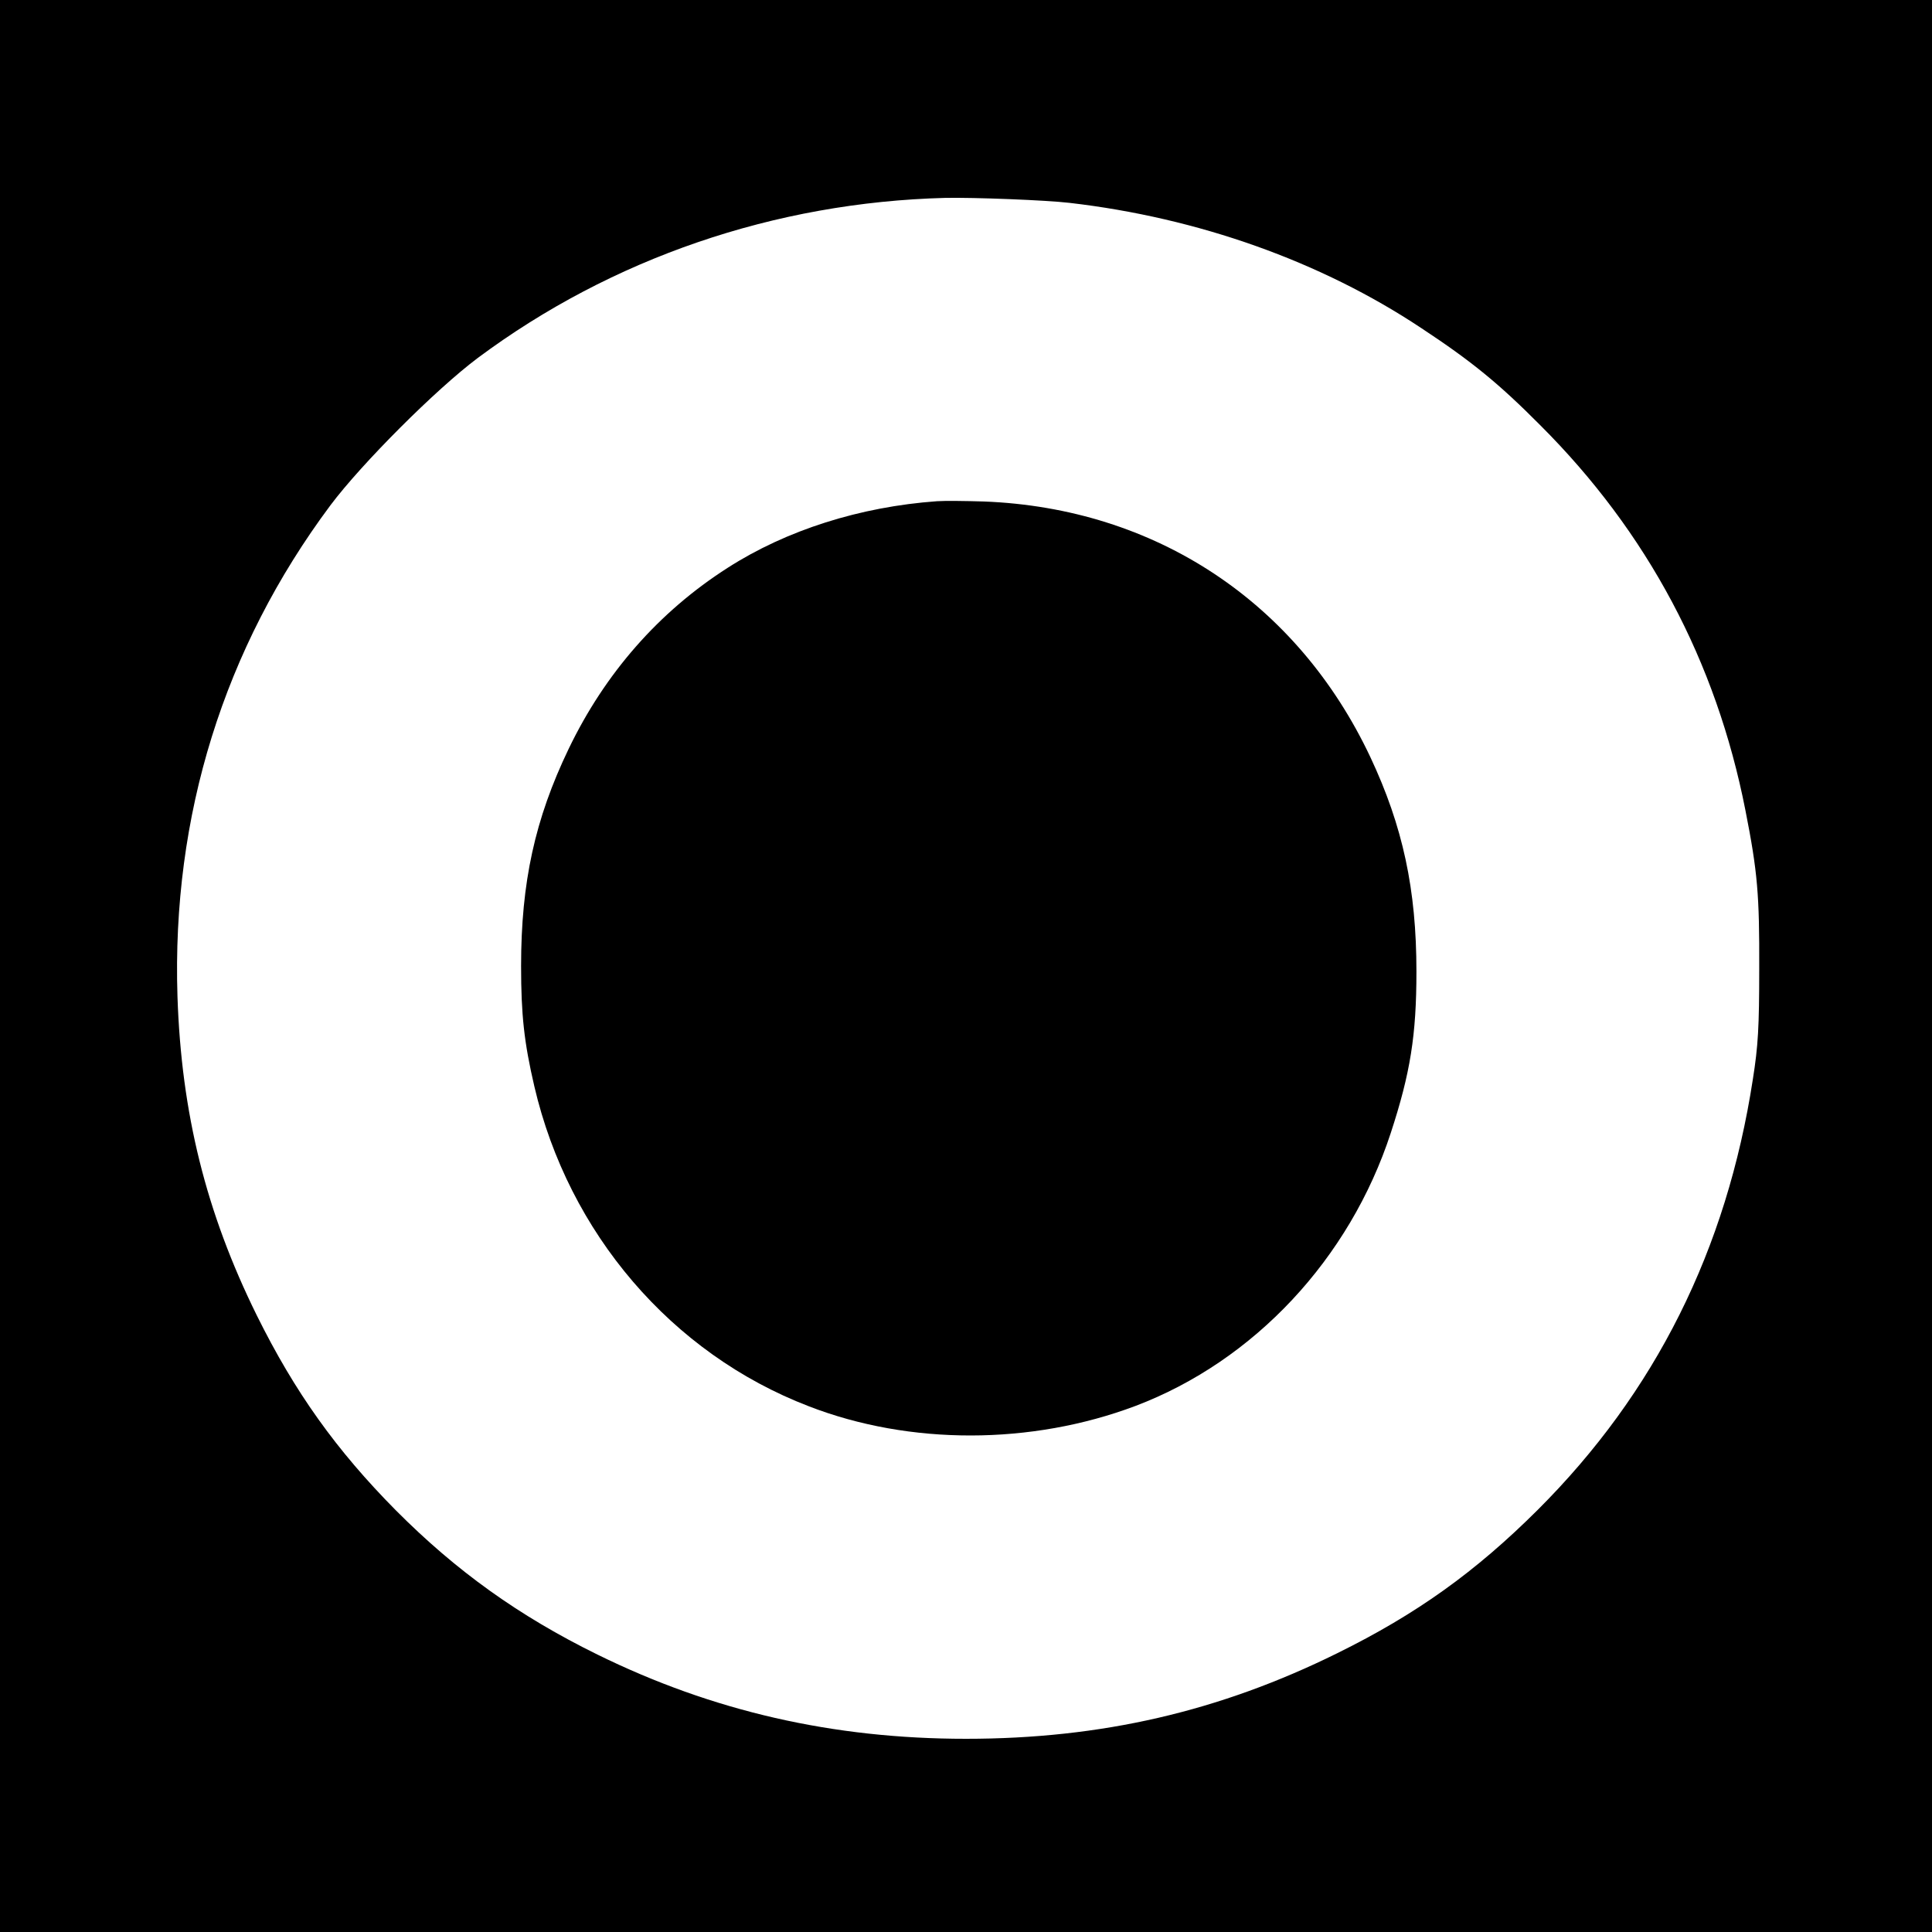
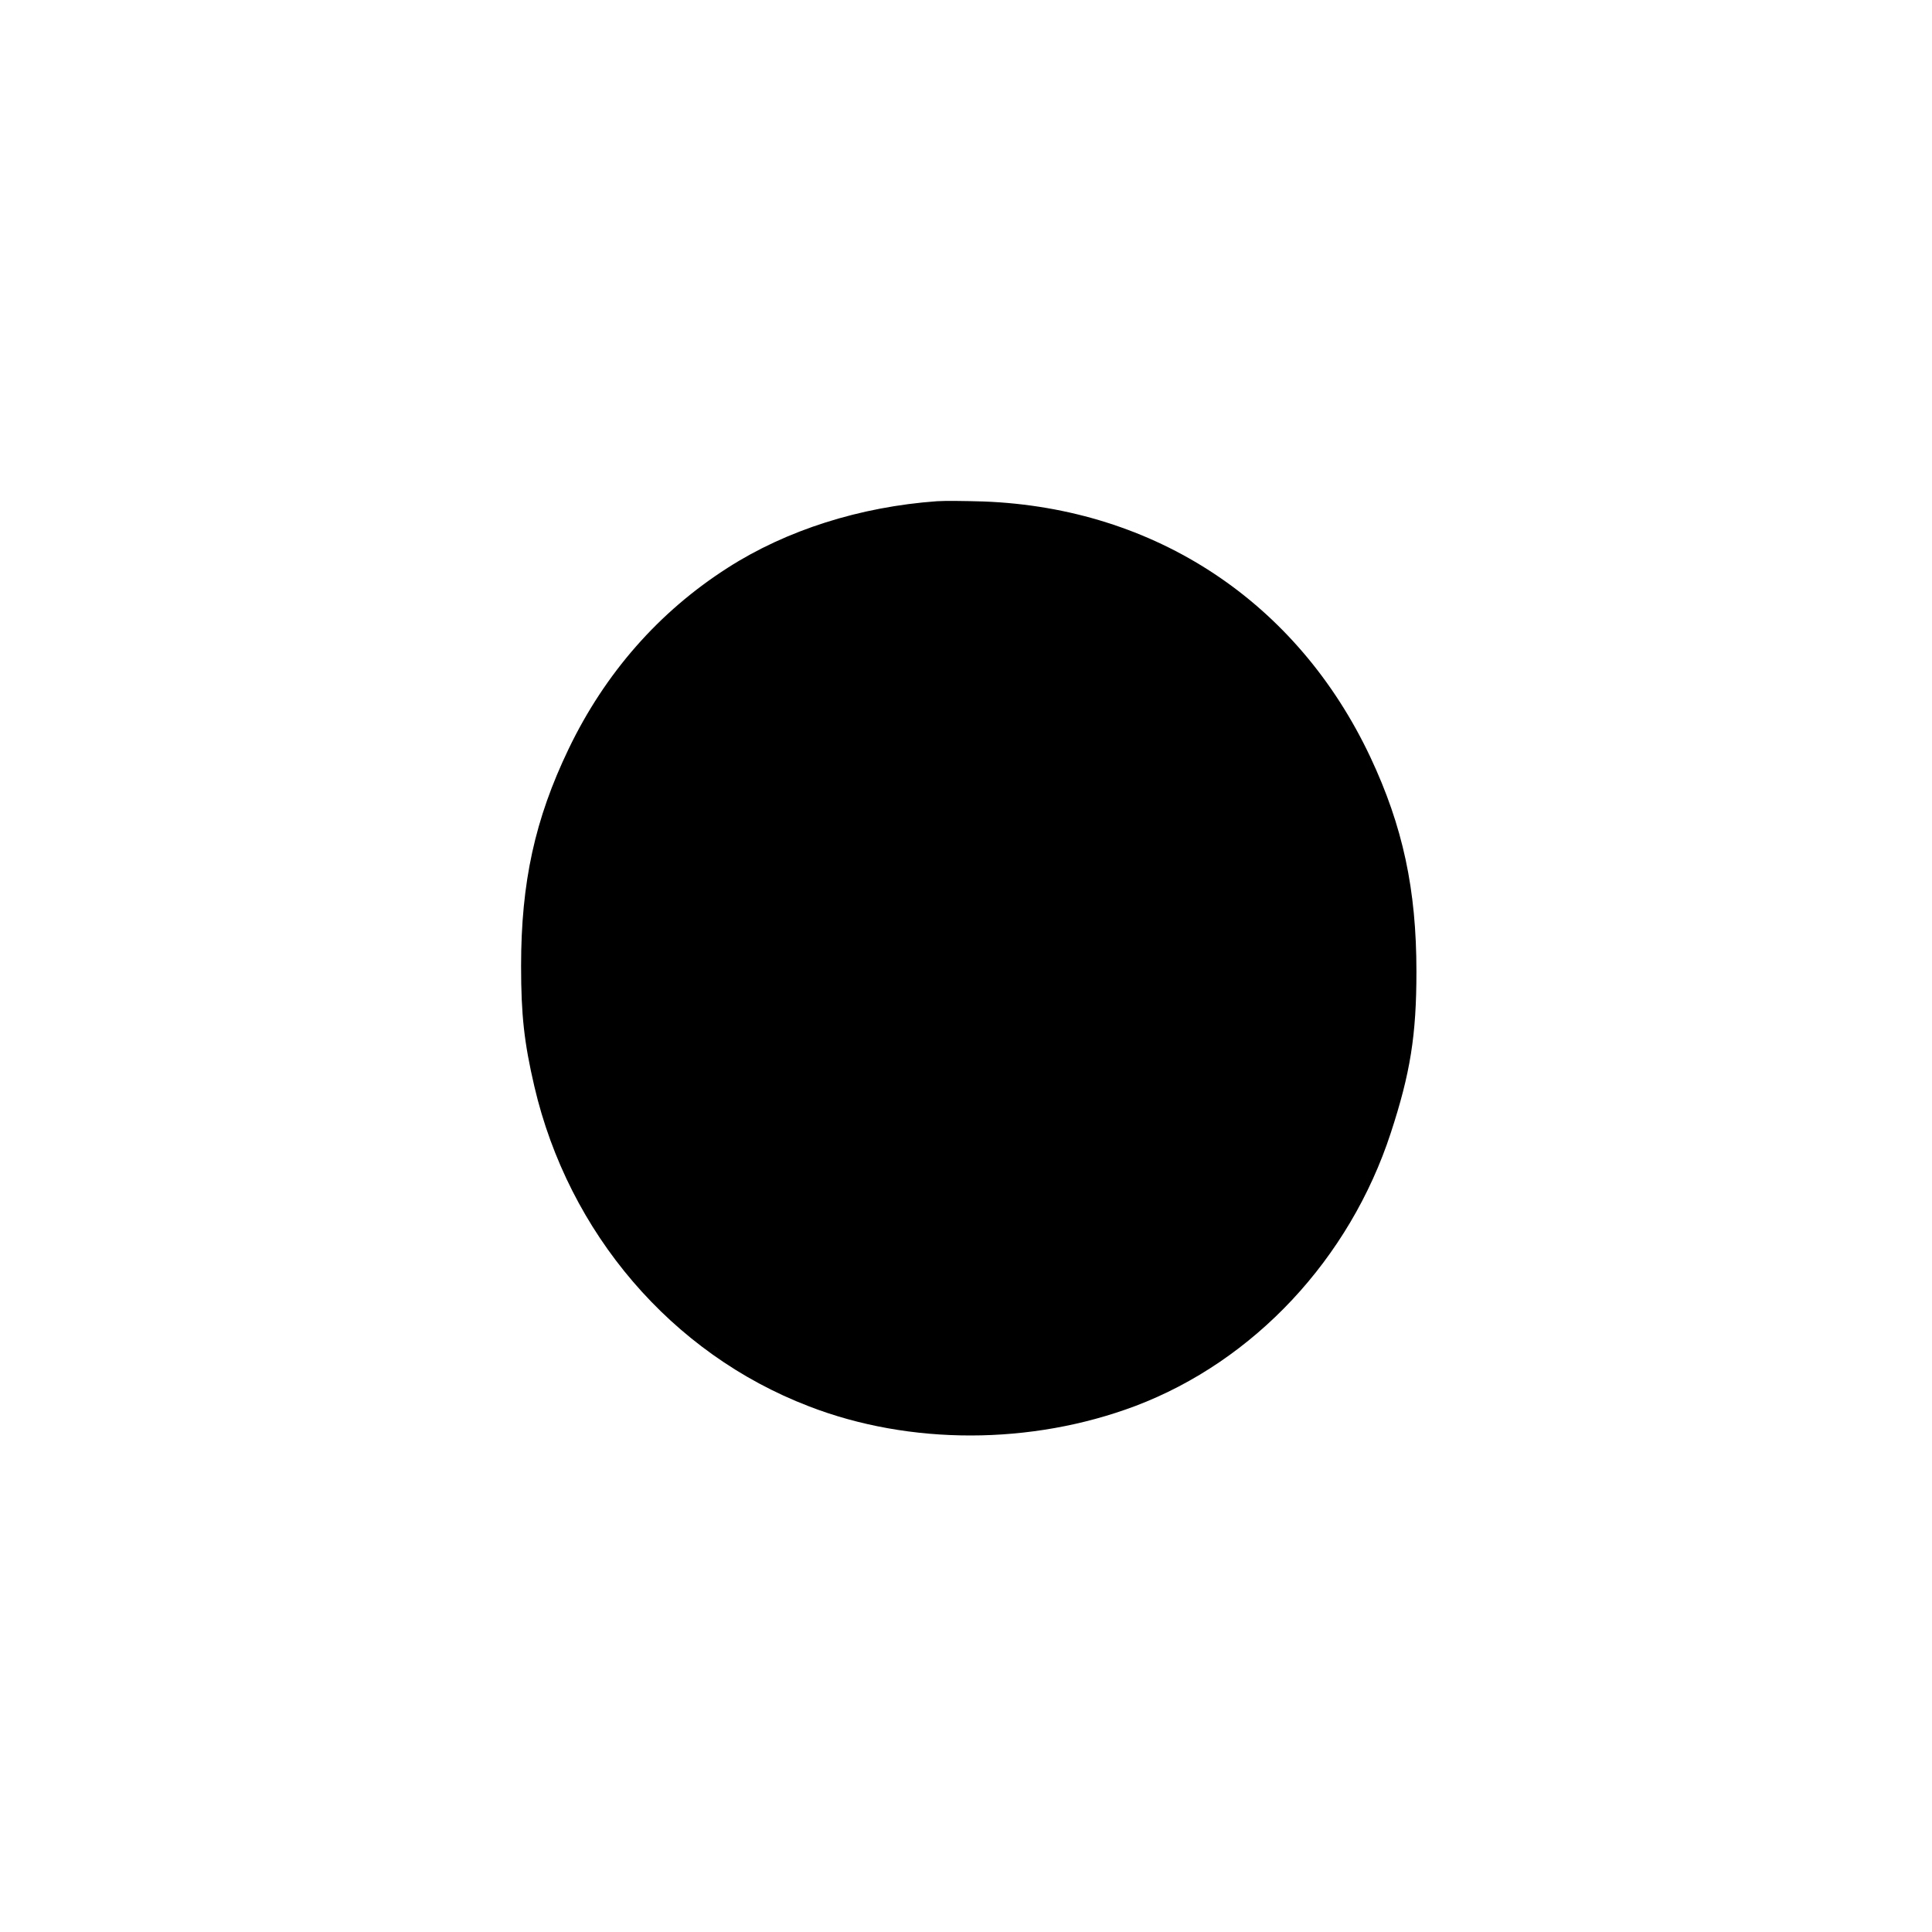
<svg xmlns="http://www.w3.org/2000/svg" version="1.0" width="700pt" height="700pt" viewBox="0 0 700 700" preserveAspectRatio="xMidYMid meet">
  <g transform="translate(0,700) scale(0.1,-0.1)" fill="#000000" stroke="none">
-     <path d="M0 3500 l0 -3500 3500 0 3500 0 0 3500 0 3500 -3500 0 -3500 0 0 -3500z m3875 2765 c466 -54 911 -212 1275 -454 182 -120 281 -201 430 -351 389 -388 638 -856 744 -1396 44 -223 51 -306 50 -574 0 -212 -4 -280 -23 -400 -95 -618 -353 -1135 -780 -1561 -225 -224 -438 -377 -726 -519 -427 -211 -855 -310 -1345 -310 -482 0 -918 100 -1335 305 -285 140 -512 303 -730 522 -216 218 -367 429 -505 708 -183 371 -273 731 -287 1155 -21 654 168 1261 554 1779 114 152 382 420 534 534 485 361 1076 564 1694 580 105 2 364 -8 450 -18z" />
    <path d="M3395 5184 c-279 -20 -546 -105 -758 -241 -249 -159 -445 -382 -577 -657 -122 -254 -172 -483 -172 -786 0 -177 11 -277 48 -436 124 -532 497 -968 994 -1159 366 -142 807 -141 1184 1 430 163 776 533 925 989 71 217 93 354 93 585 0 297 -49 526 -167 777 -265 562 -779 902 -1400 926 -66 2 -142 3 -170 1z" />
  </g>
</svg>